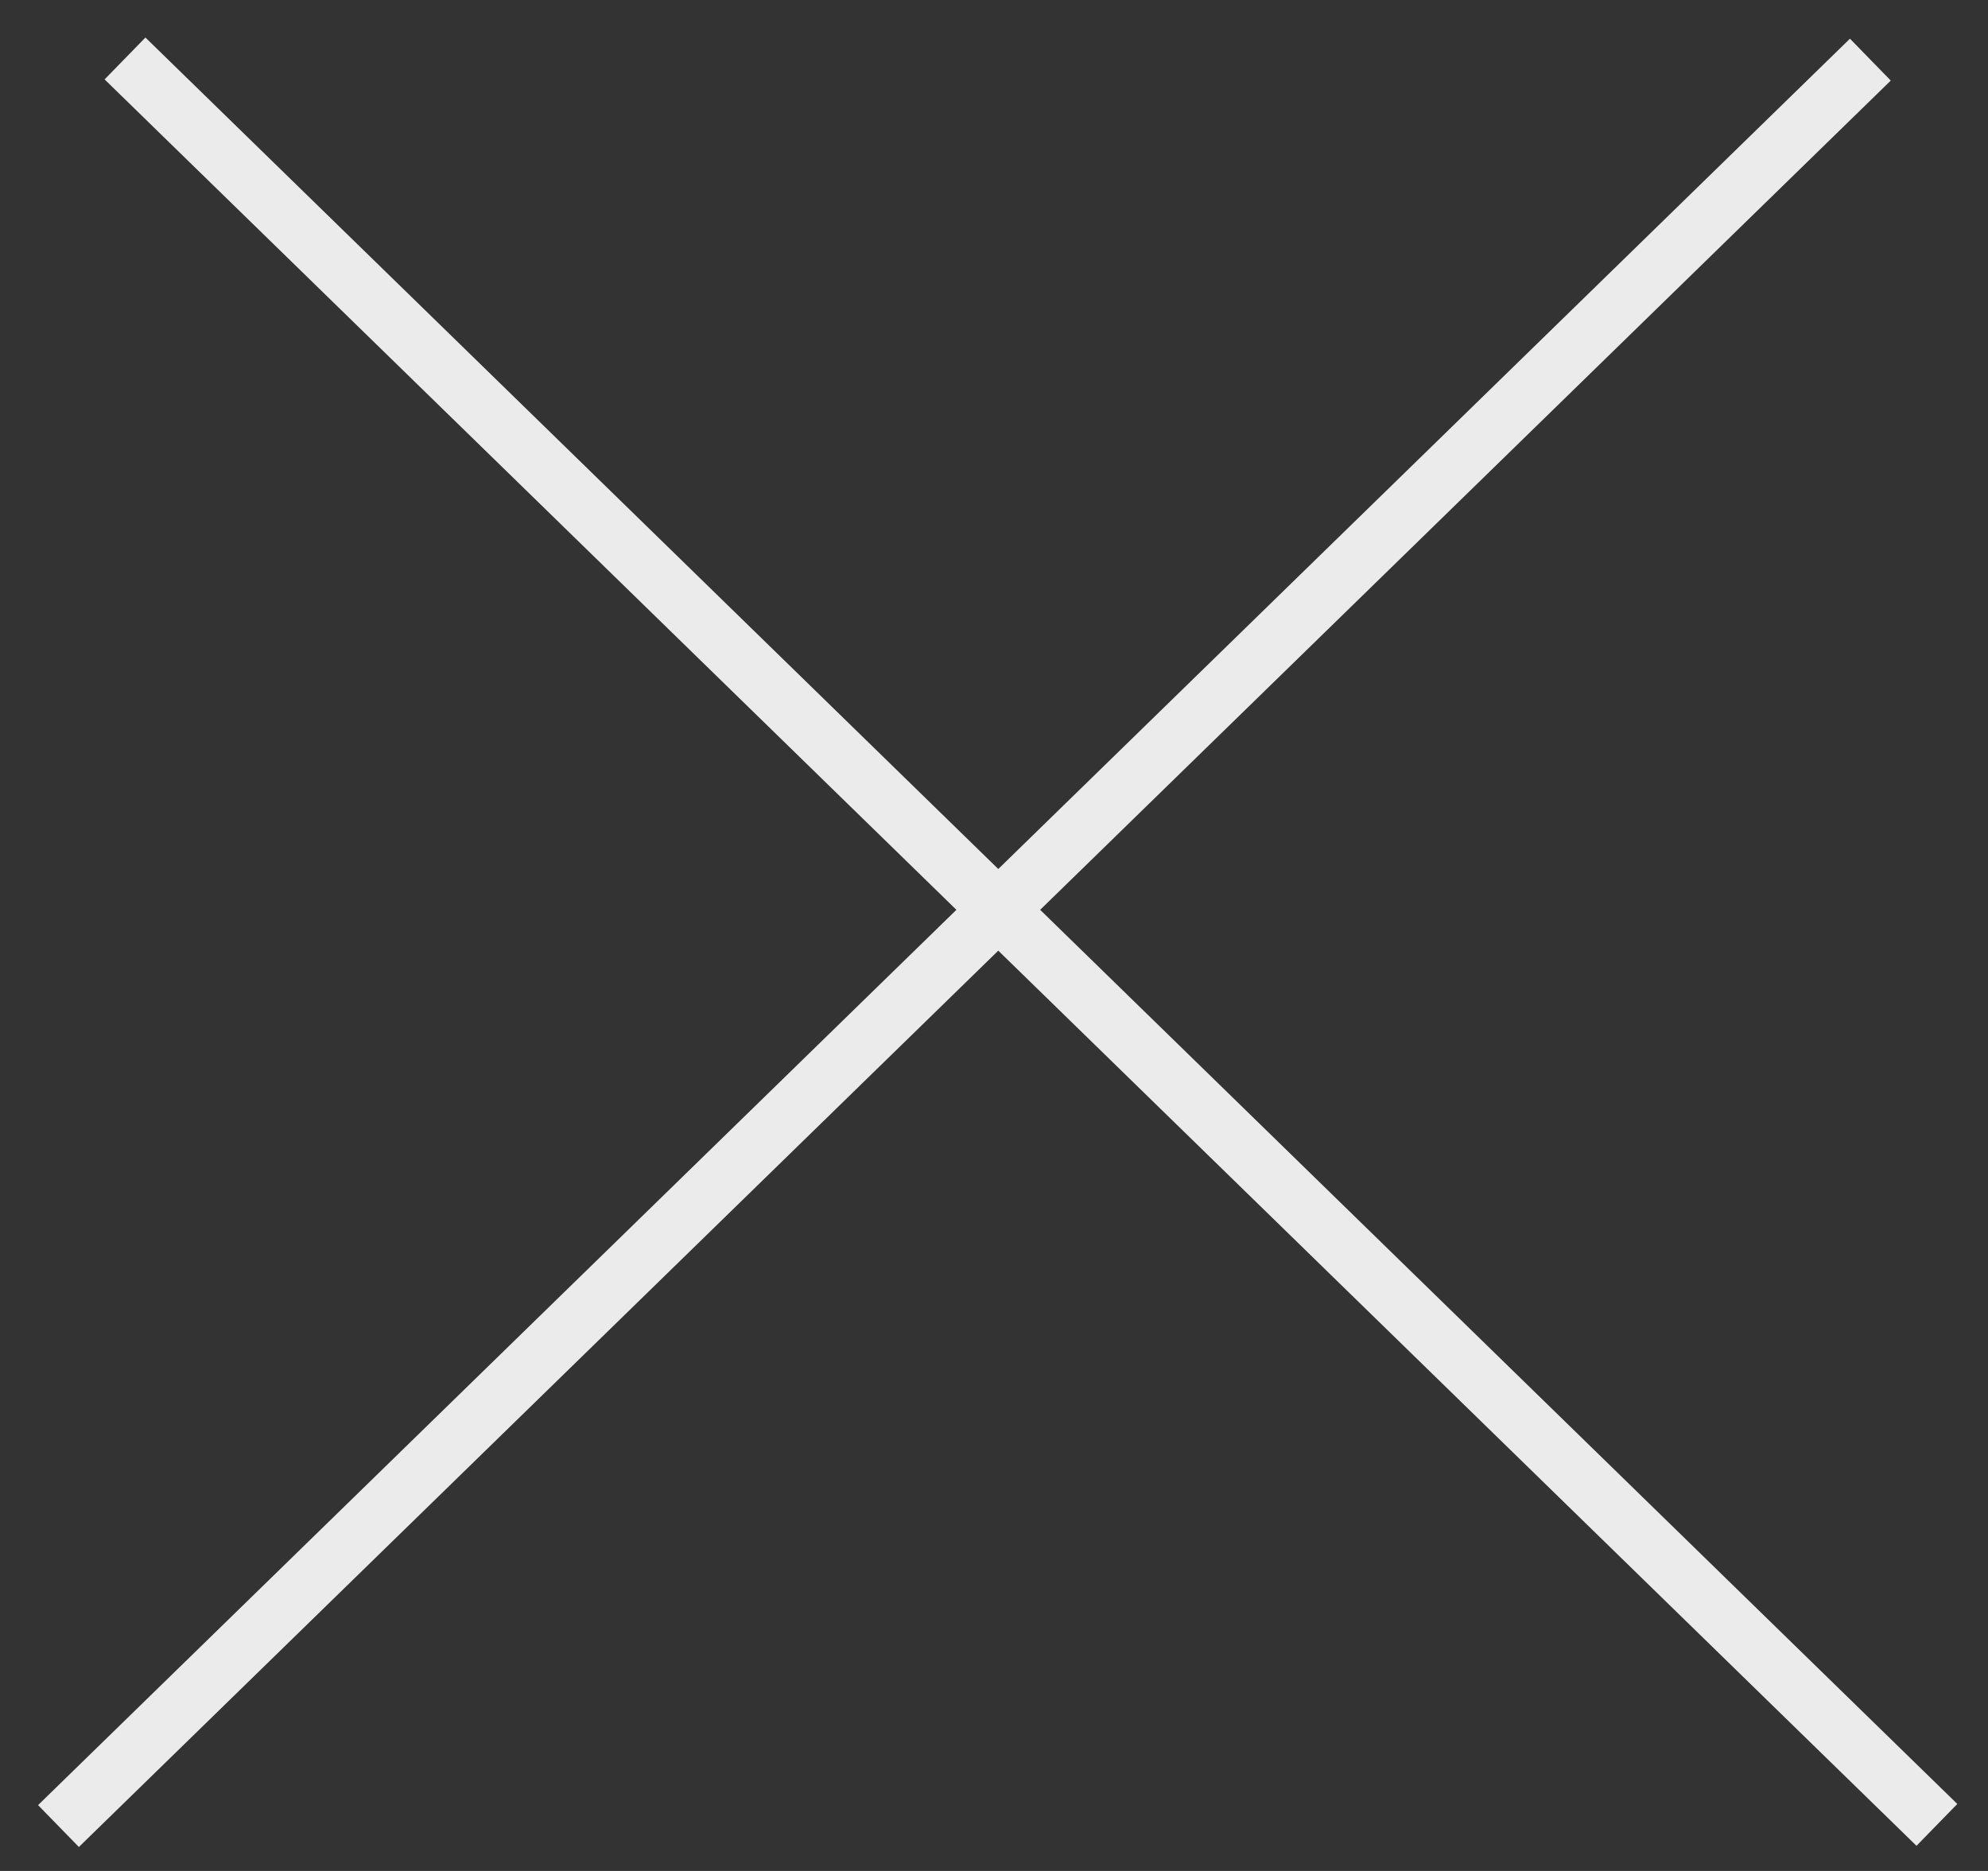
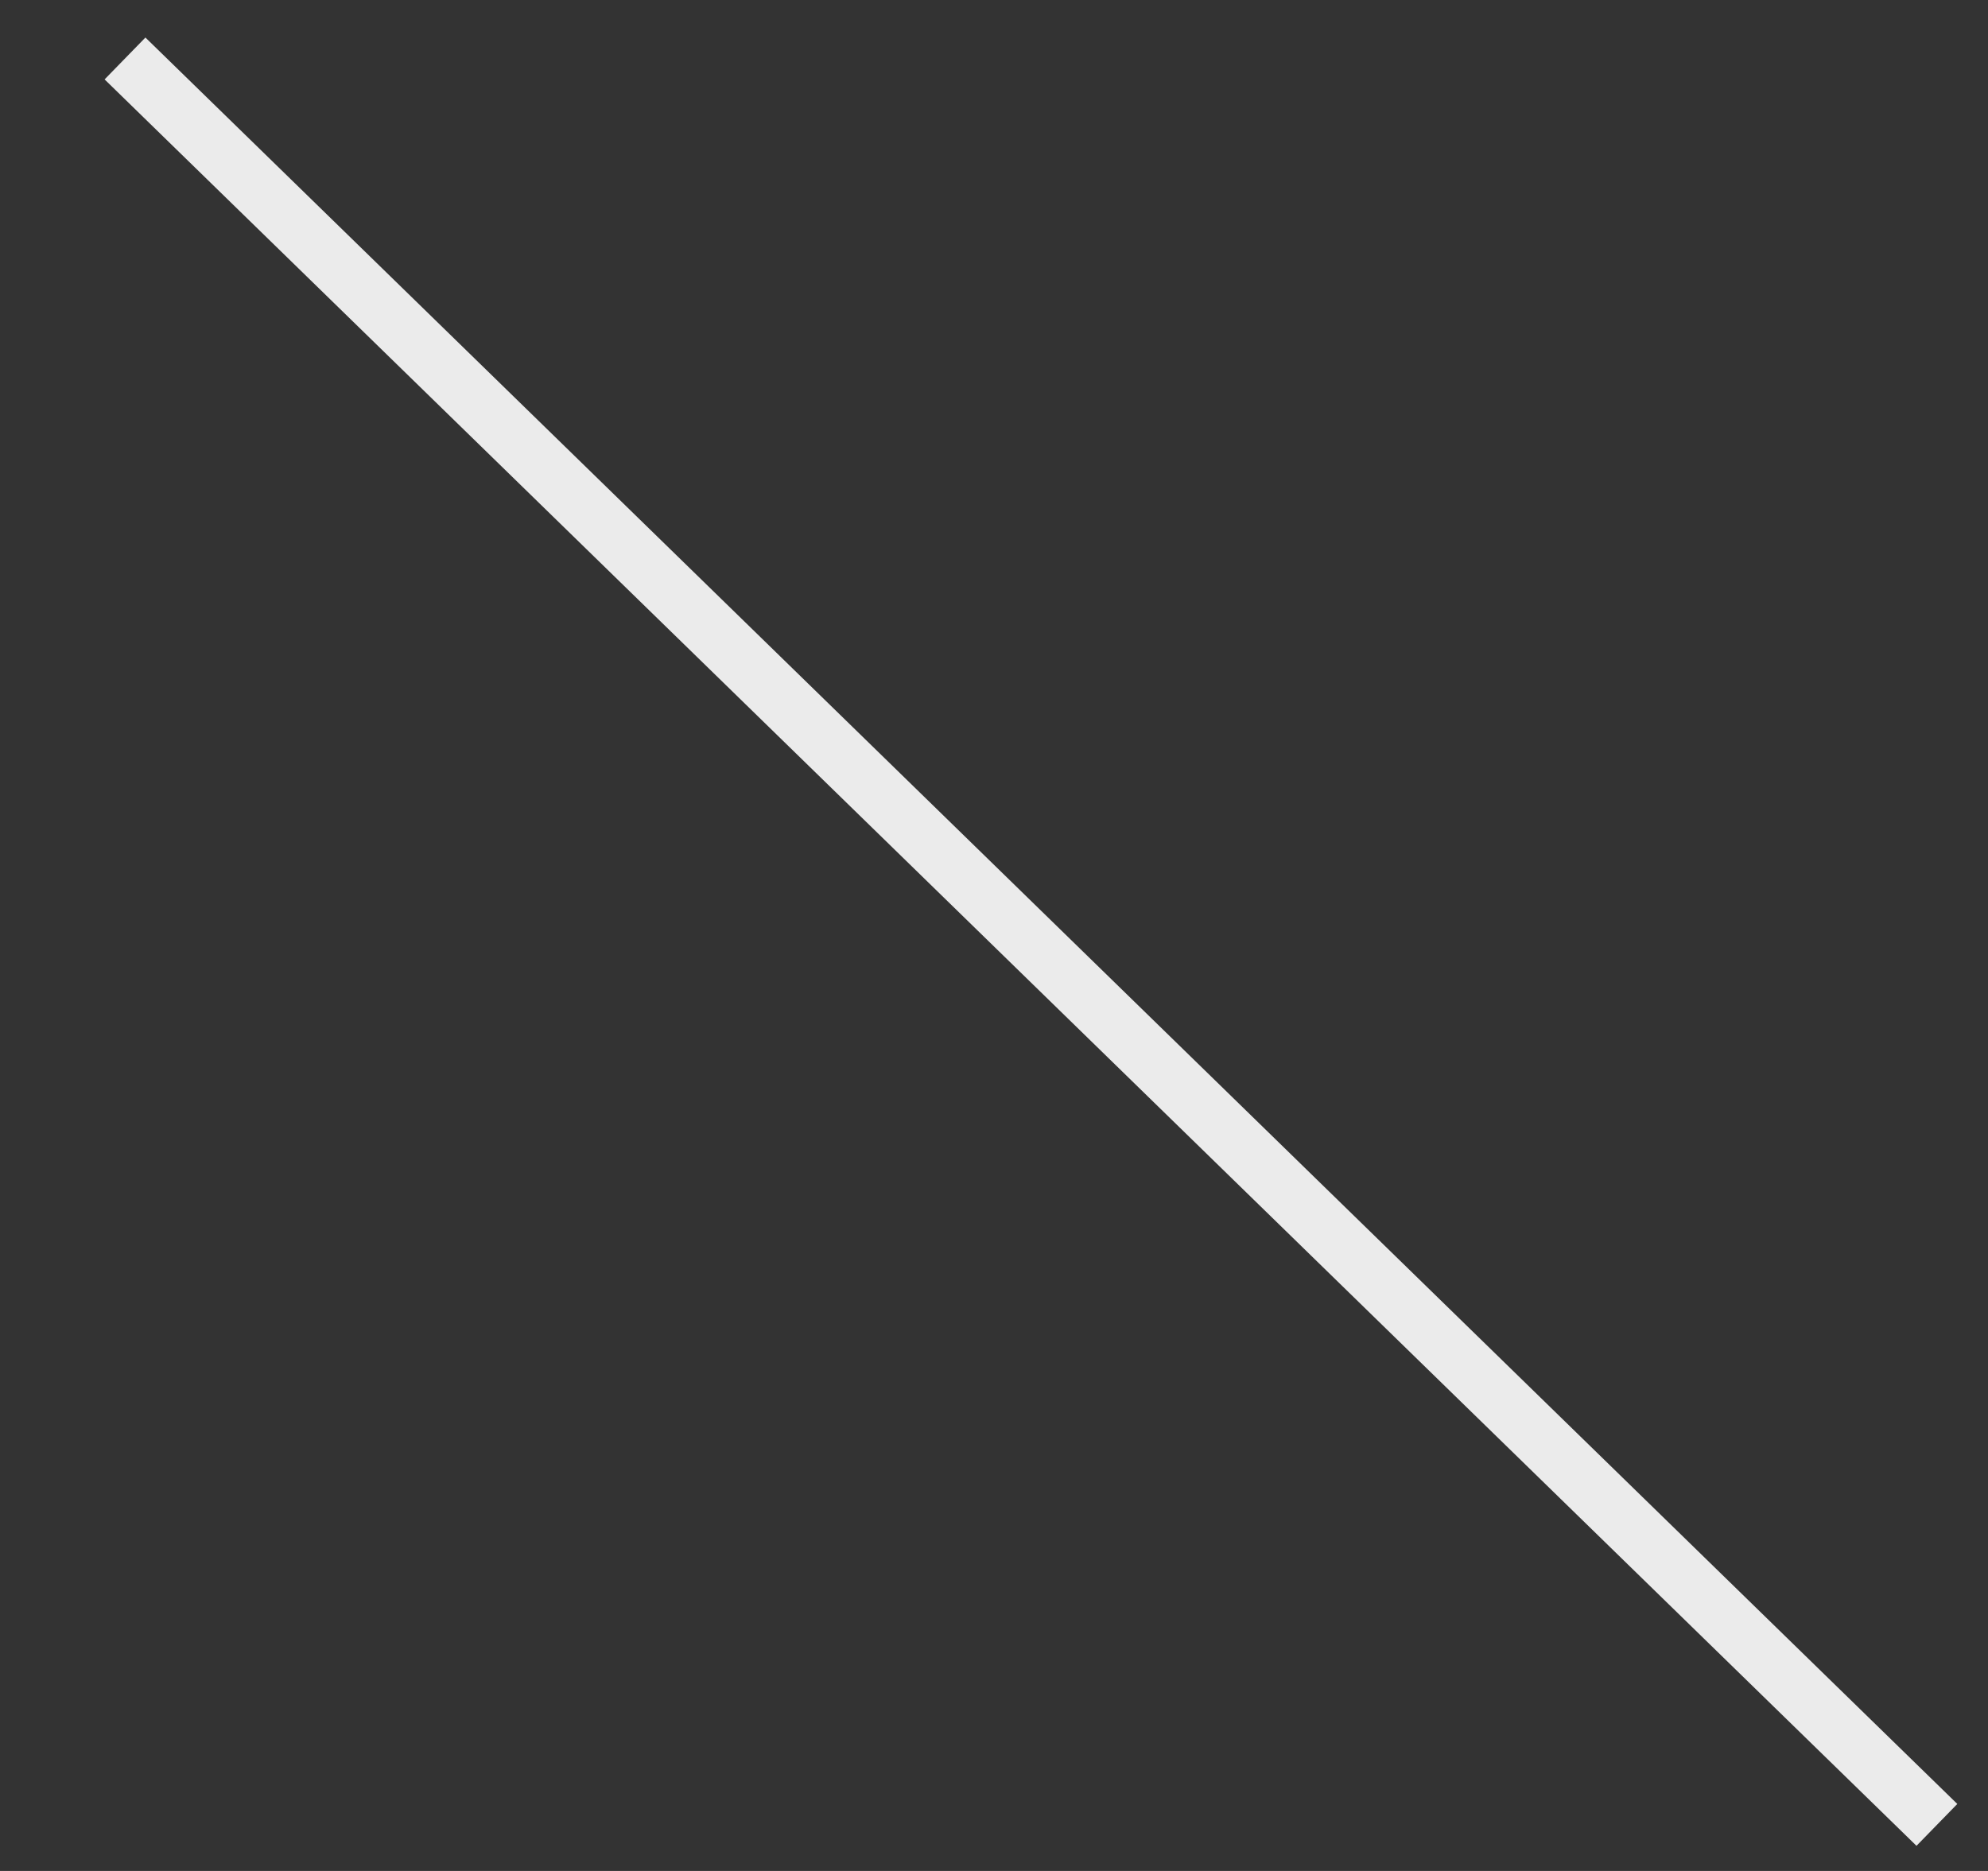
<svg xmlns="http://www.w3.org/2000/svg" width="34" height="32" viewBox="0 0 34 32" fill="none">
  <rect x="0" y="0" width="34" height="32" fill="#333333" stroke="none" />
  <g id="x" opacity="0.9">
-     <path id="Vector" d="M1 31.232L31.988 1.02" stroke="white" />
    <path id="Vector_2" d="M2.138 1L33.126 31.212" stroke="white" />
  </g>
</svg>